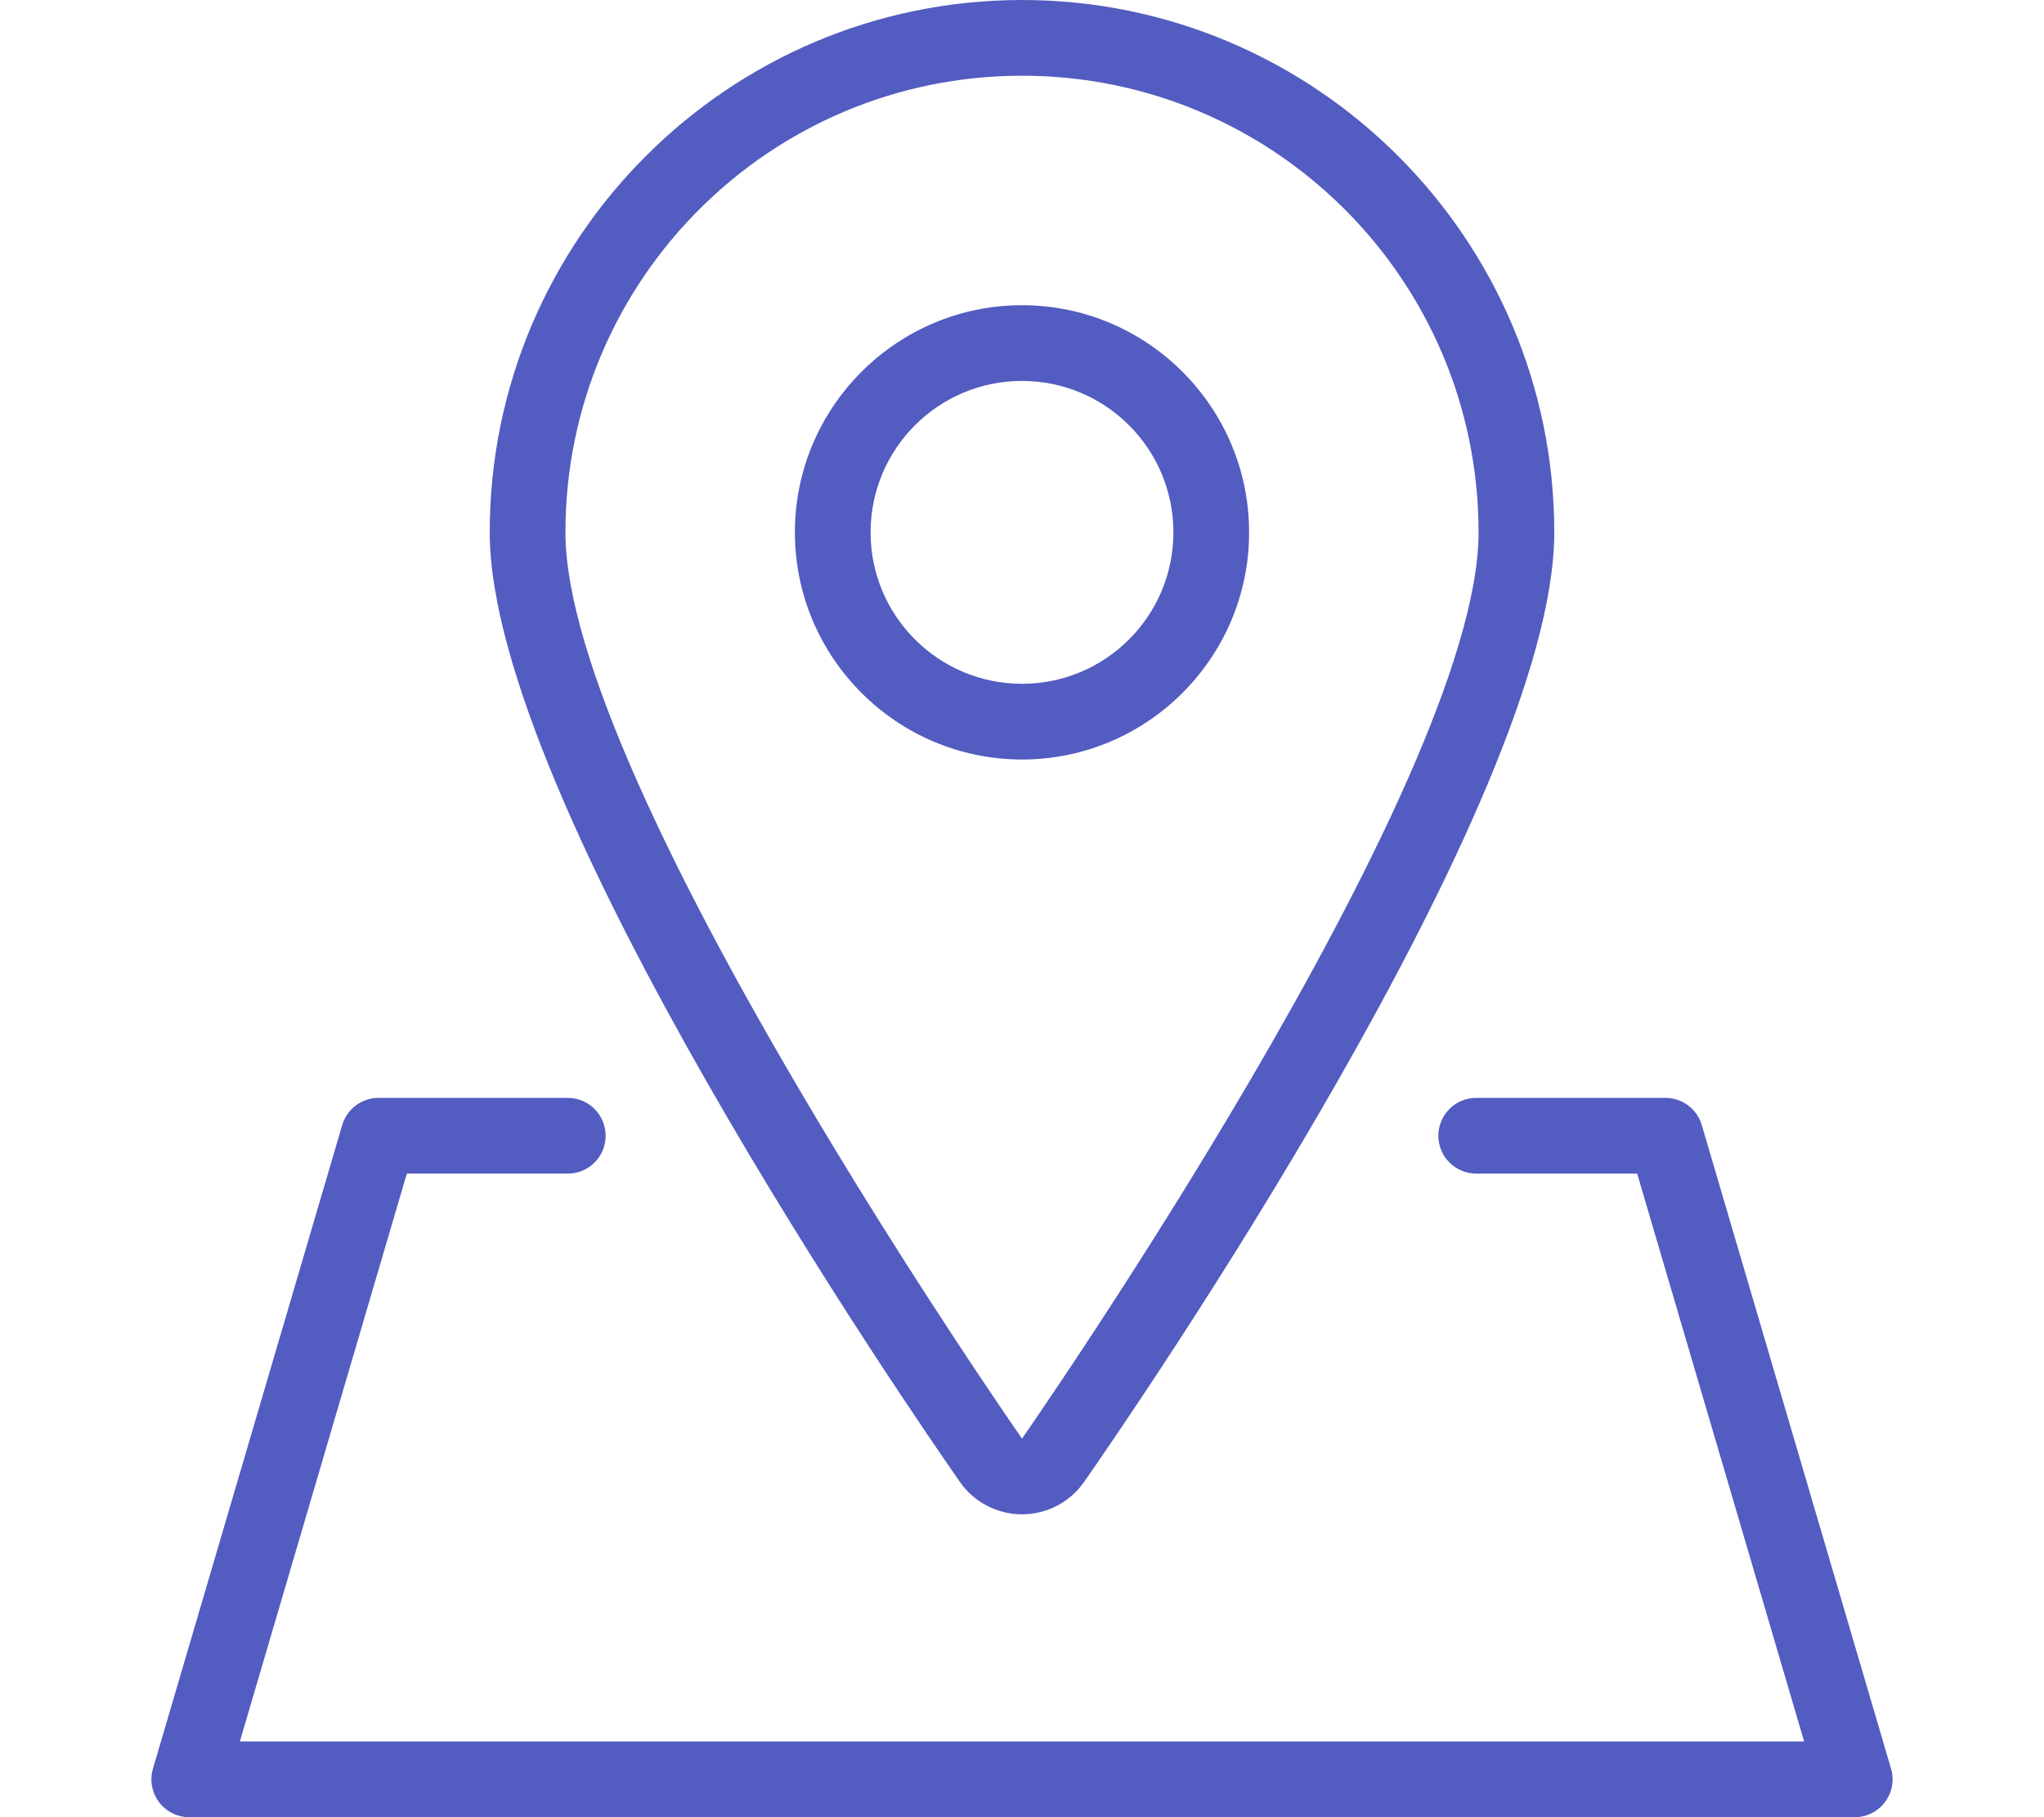
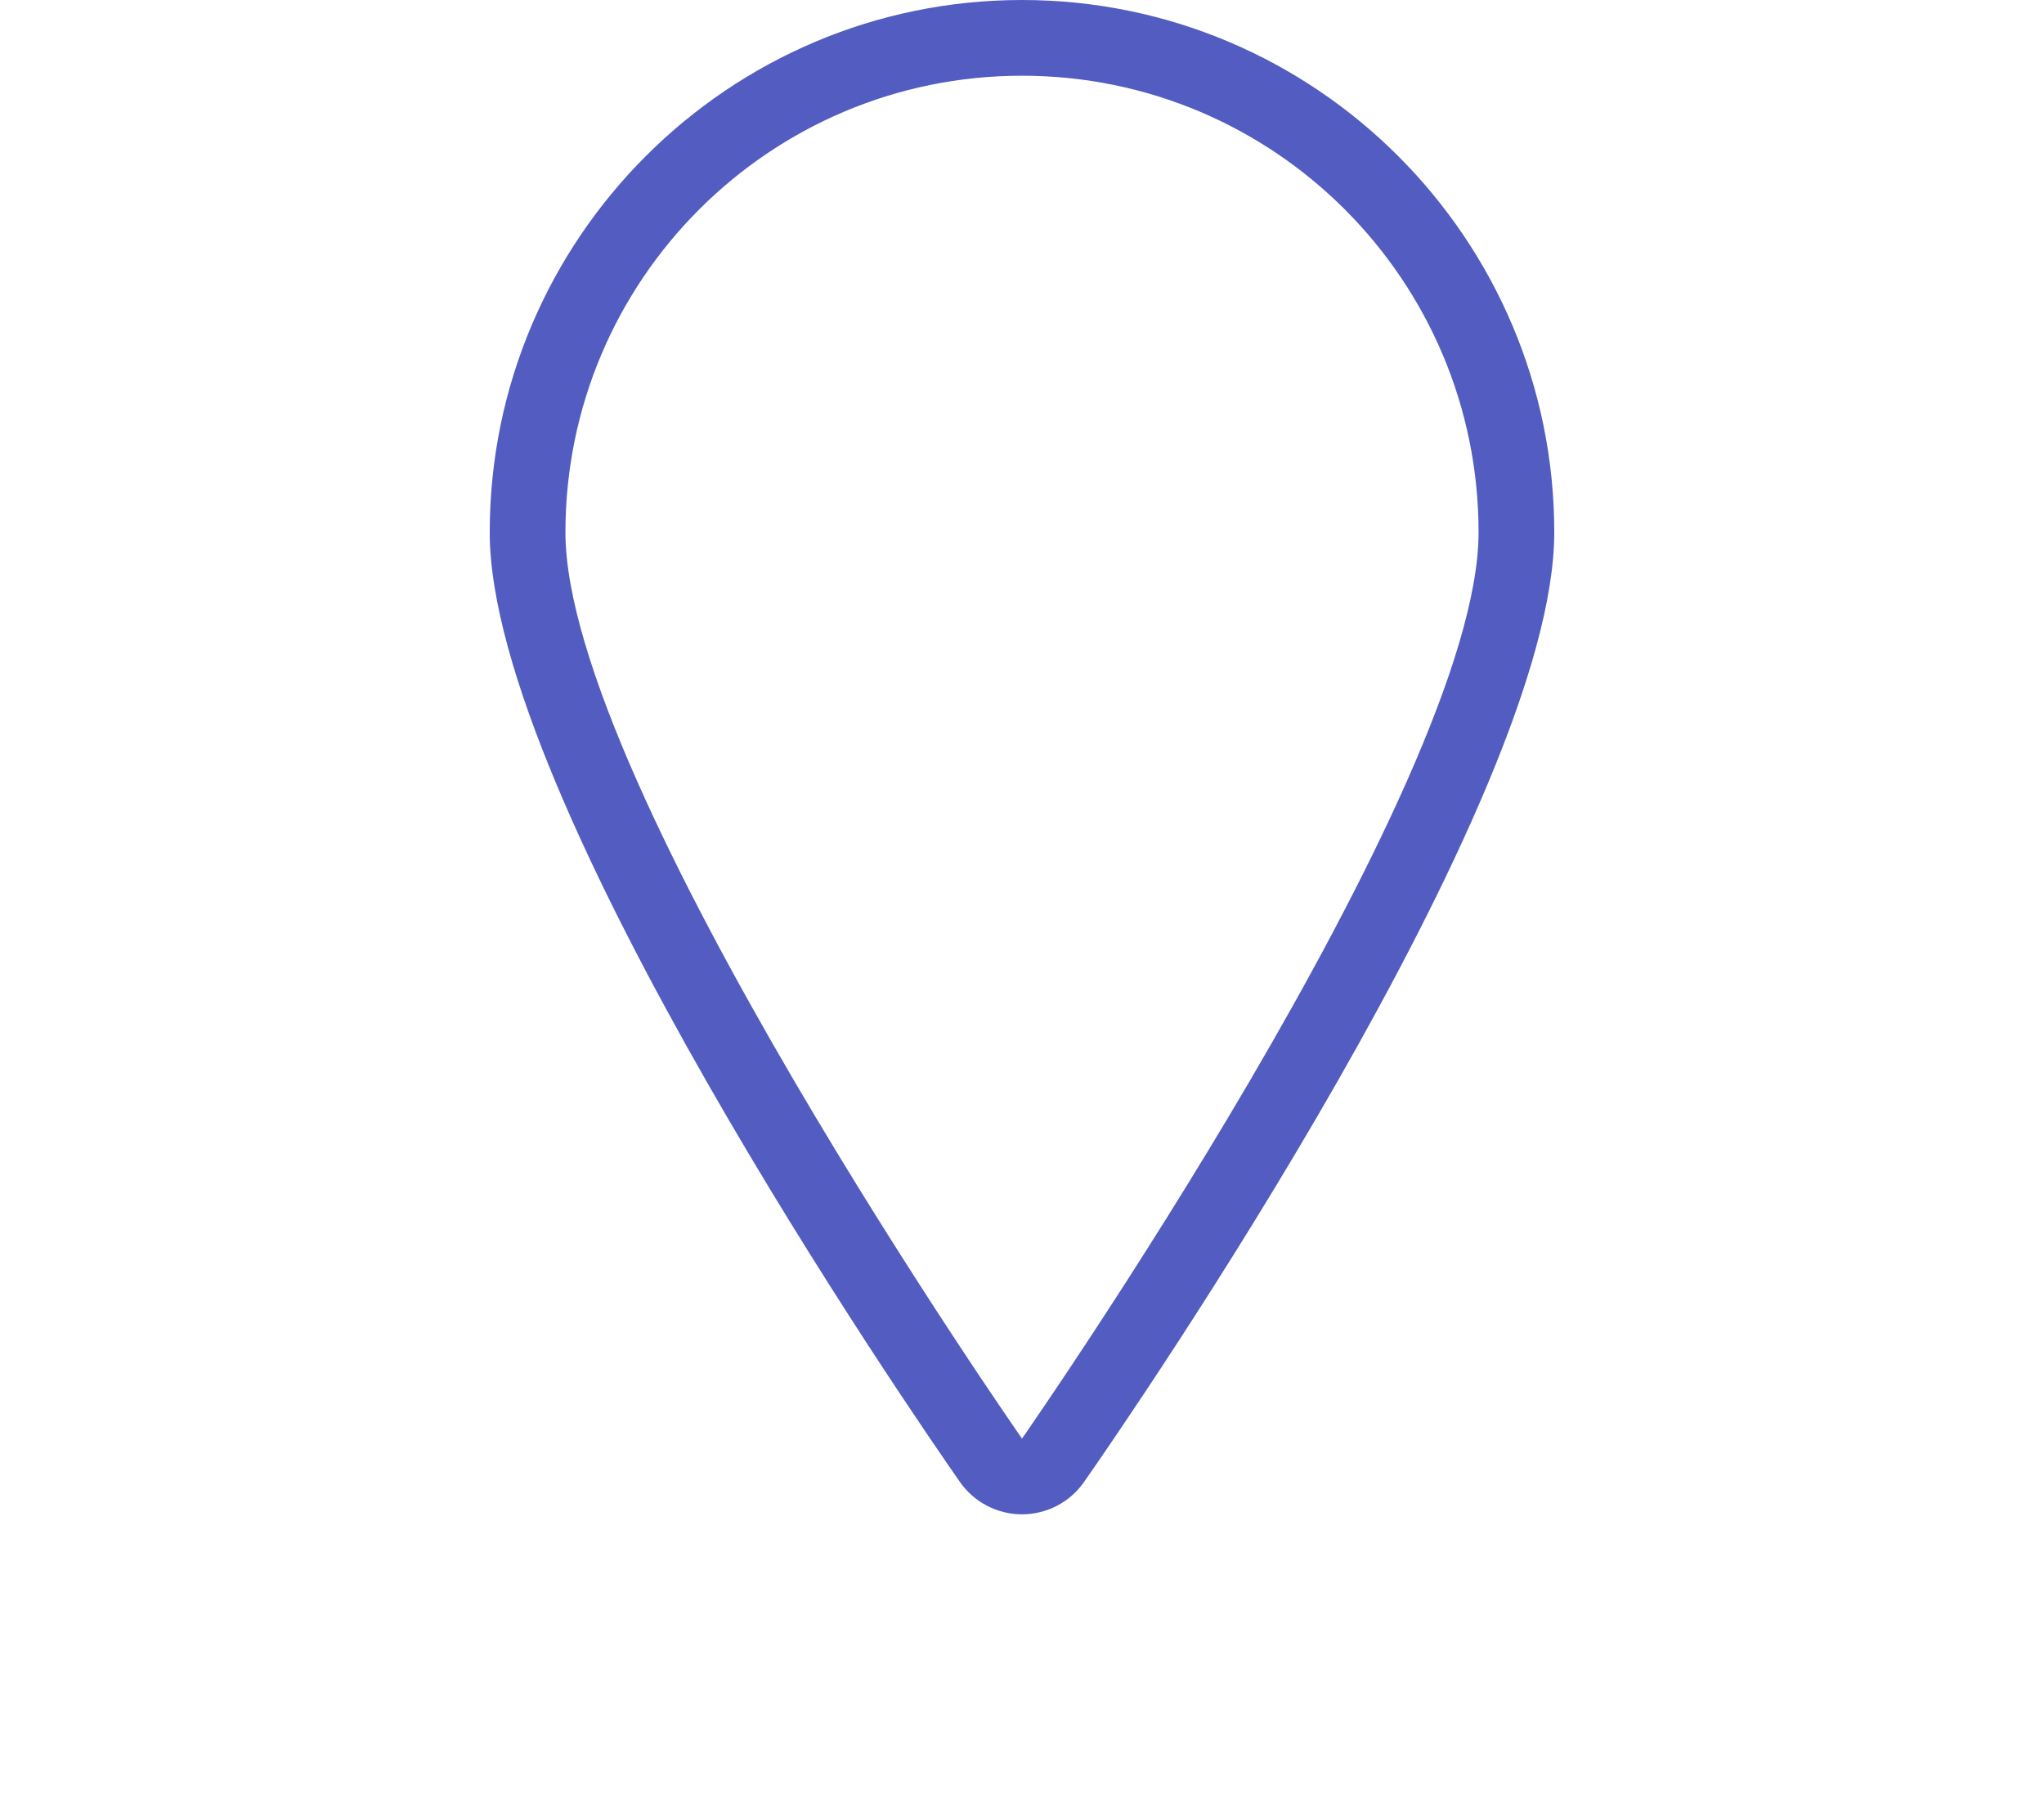
<svg xmlns="http://www.w3.org/2000/svg" version="1.1" id="Layer_1" x="0px" y="0px" viewBox="0 0 54 48" enable-background="new 0 0 54 48" xml:space="preserve">
  <g>
-     <path fill="#535CC0" d="M49.959,46.718l-5-17C44.834,29.292,44.443,29,44,29h-5c-0.553,0-1,0.447-1,1s0.447,1,1,1h4.252l4.411,15H6.337l4.411-15   H15c0.553,0,1-0.447,1-1s-0.447-1-1-1h-5c-0.443,0-0.834,0.292-0.959,0.718l-5,17c-0.089,0.303-0.03,0.629,0.158,0.881   C4.388,47.852,4.685,48,5,48h44c0.315,0,0.612-0.148,0.801-0.401C49.989,47.347,50.048,47.021,49.959,46.718z" />
    <path fill="#535CC0" d="M27,40c0.654,0,1.266-0.319,1.64-0.855c1.271-1.821,12.422-17.997,12.422-25.083C41.062,6.308,34.754,0,27,0   S12.938,6.308,12.938,14.062c0,7.086,11.151,23.262,12.422,25.083C25.734,39.681,26.346,40,27,40z M27,2   c6.662,0,12.062,5.4,12.062,12.062S27,38,27,38S14.938,20.723,14.938,14.062S20.338,2,27,2z" />
-     <path fill="#535CC0" d="M33,14.062c0-3.308-2.692-6-6-6s-6,2.692-6,6s2.692,6,6,6S33,17.37,33,14.062z M23,14.062c0-2.209,1.791-4,4-4   c2.209,0,4,1.791,4,4c0,2.209-1.791,4-4,4C24.791,18.062,23,16.271,23,14.062z" />
  </g>
</svg>